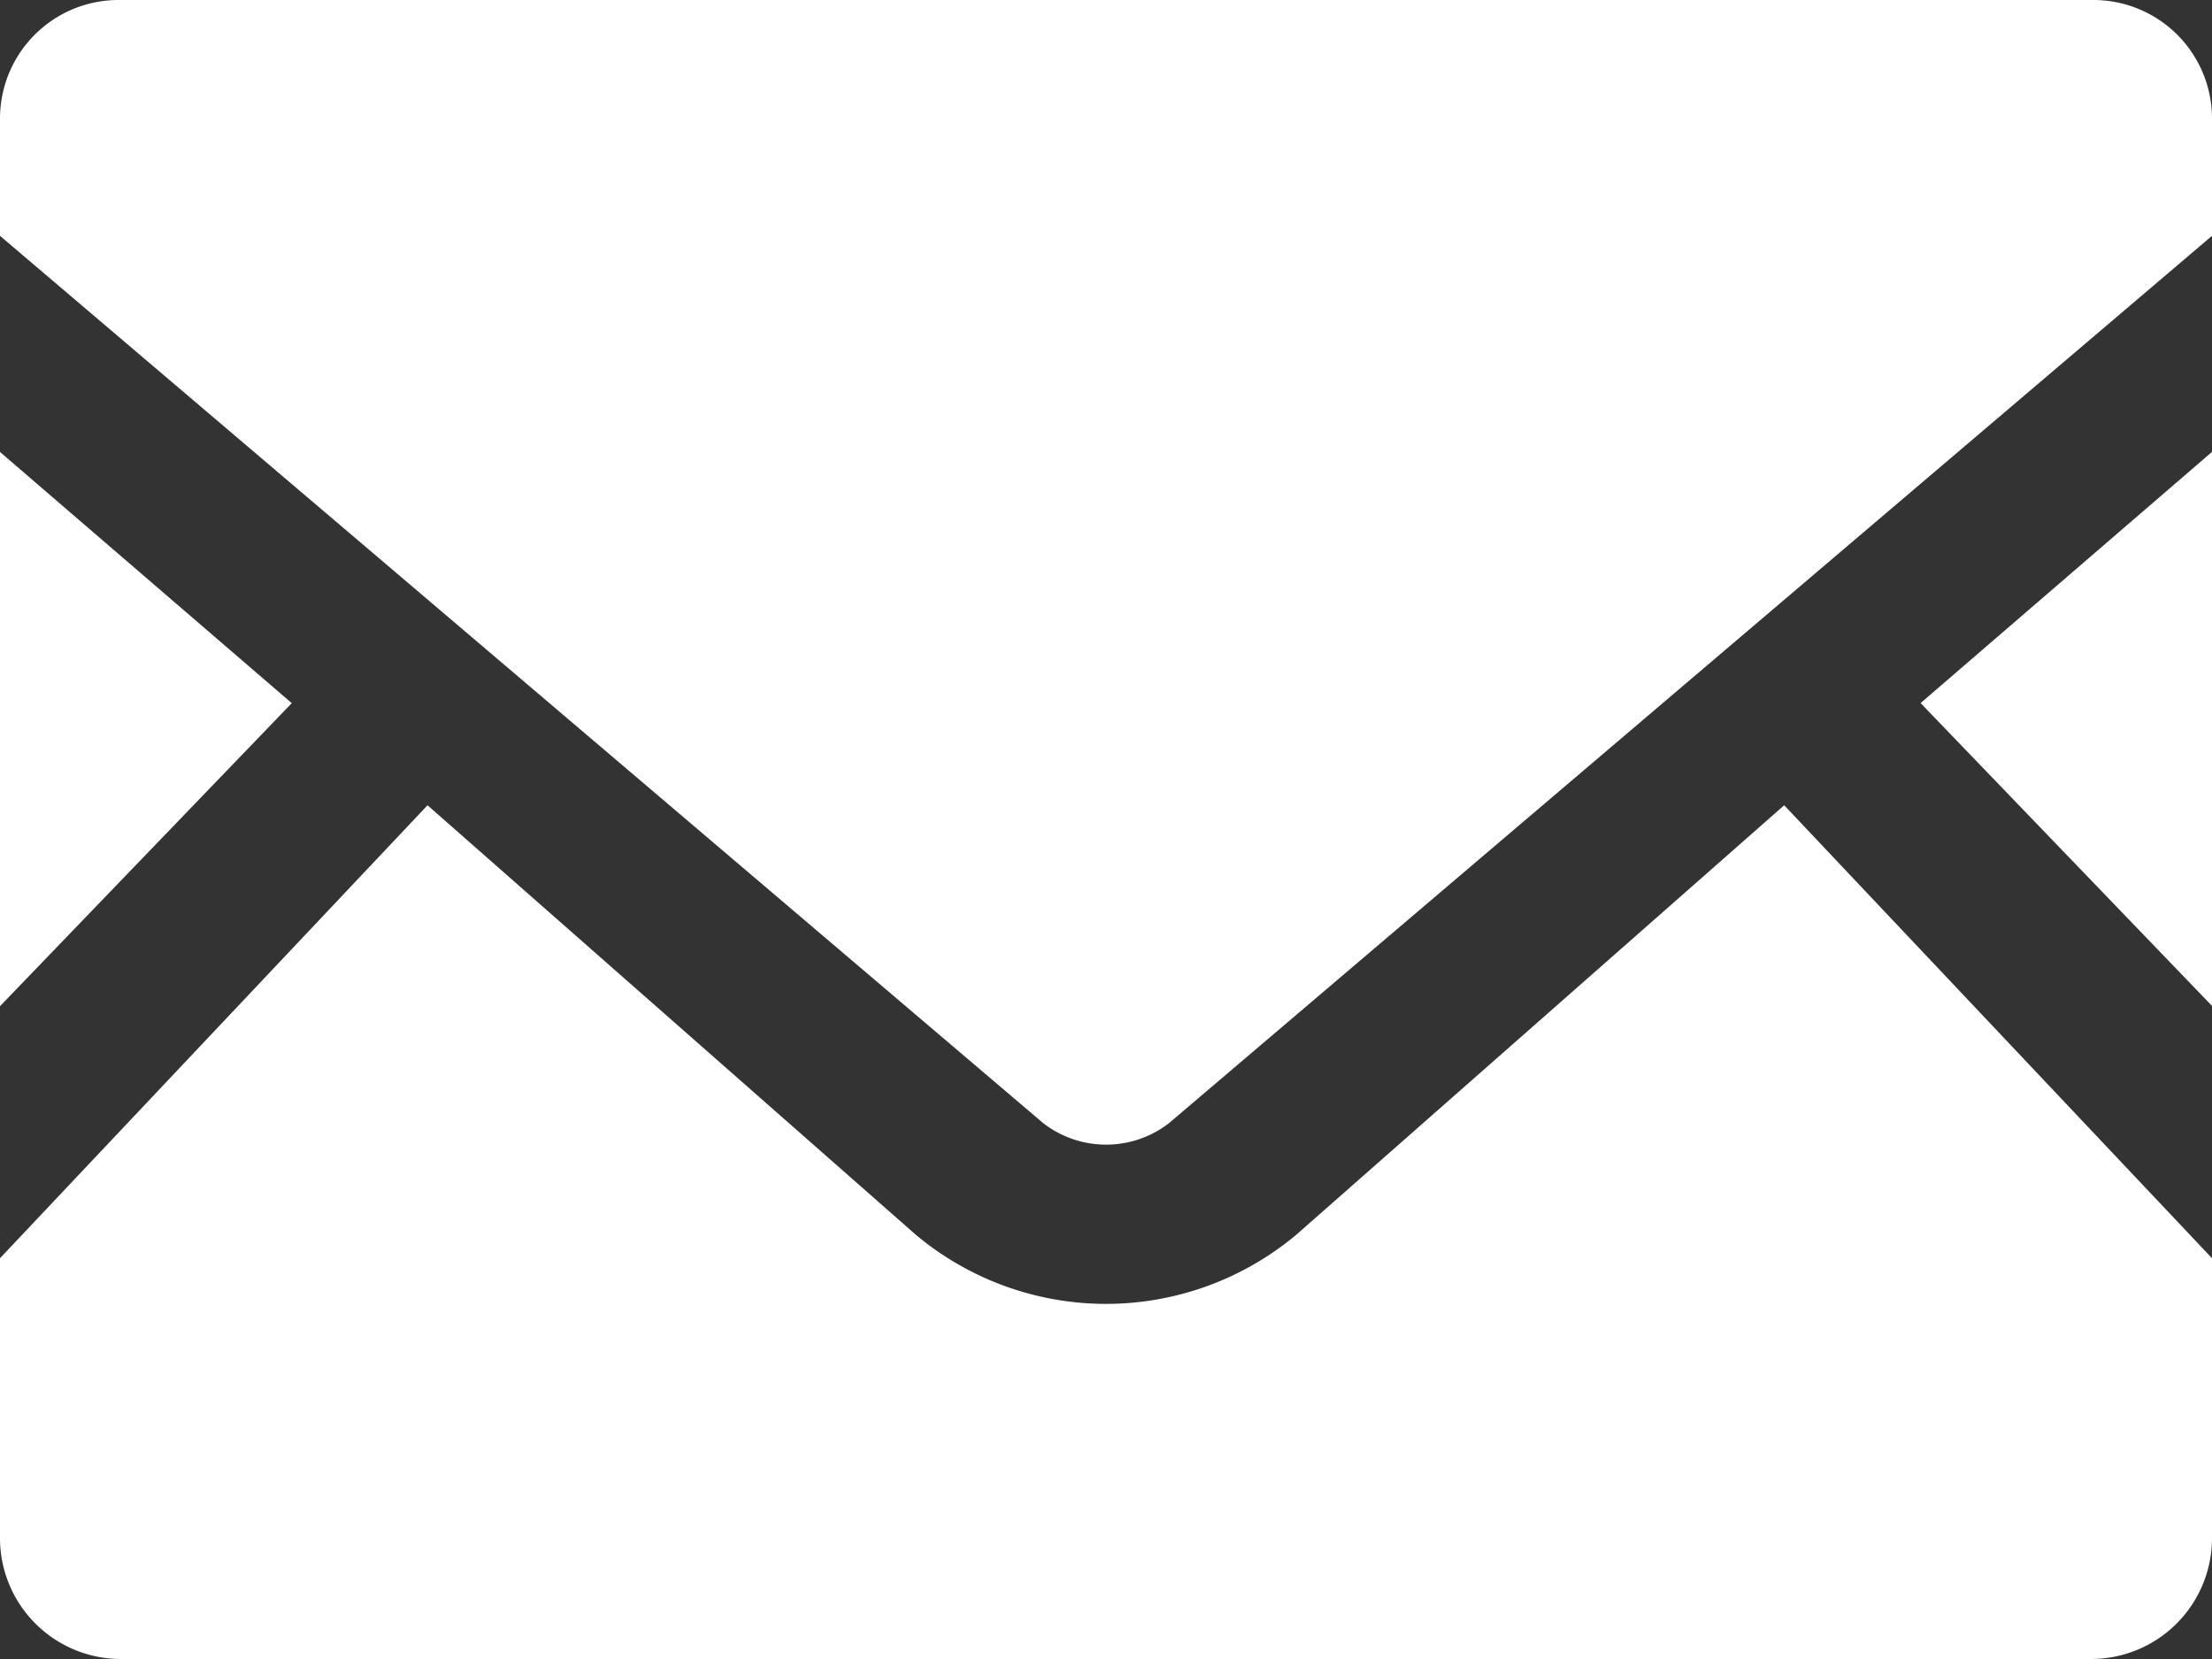
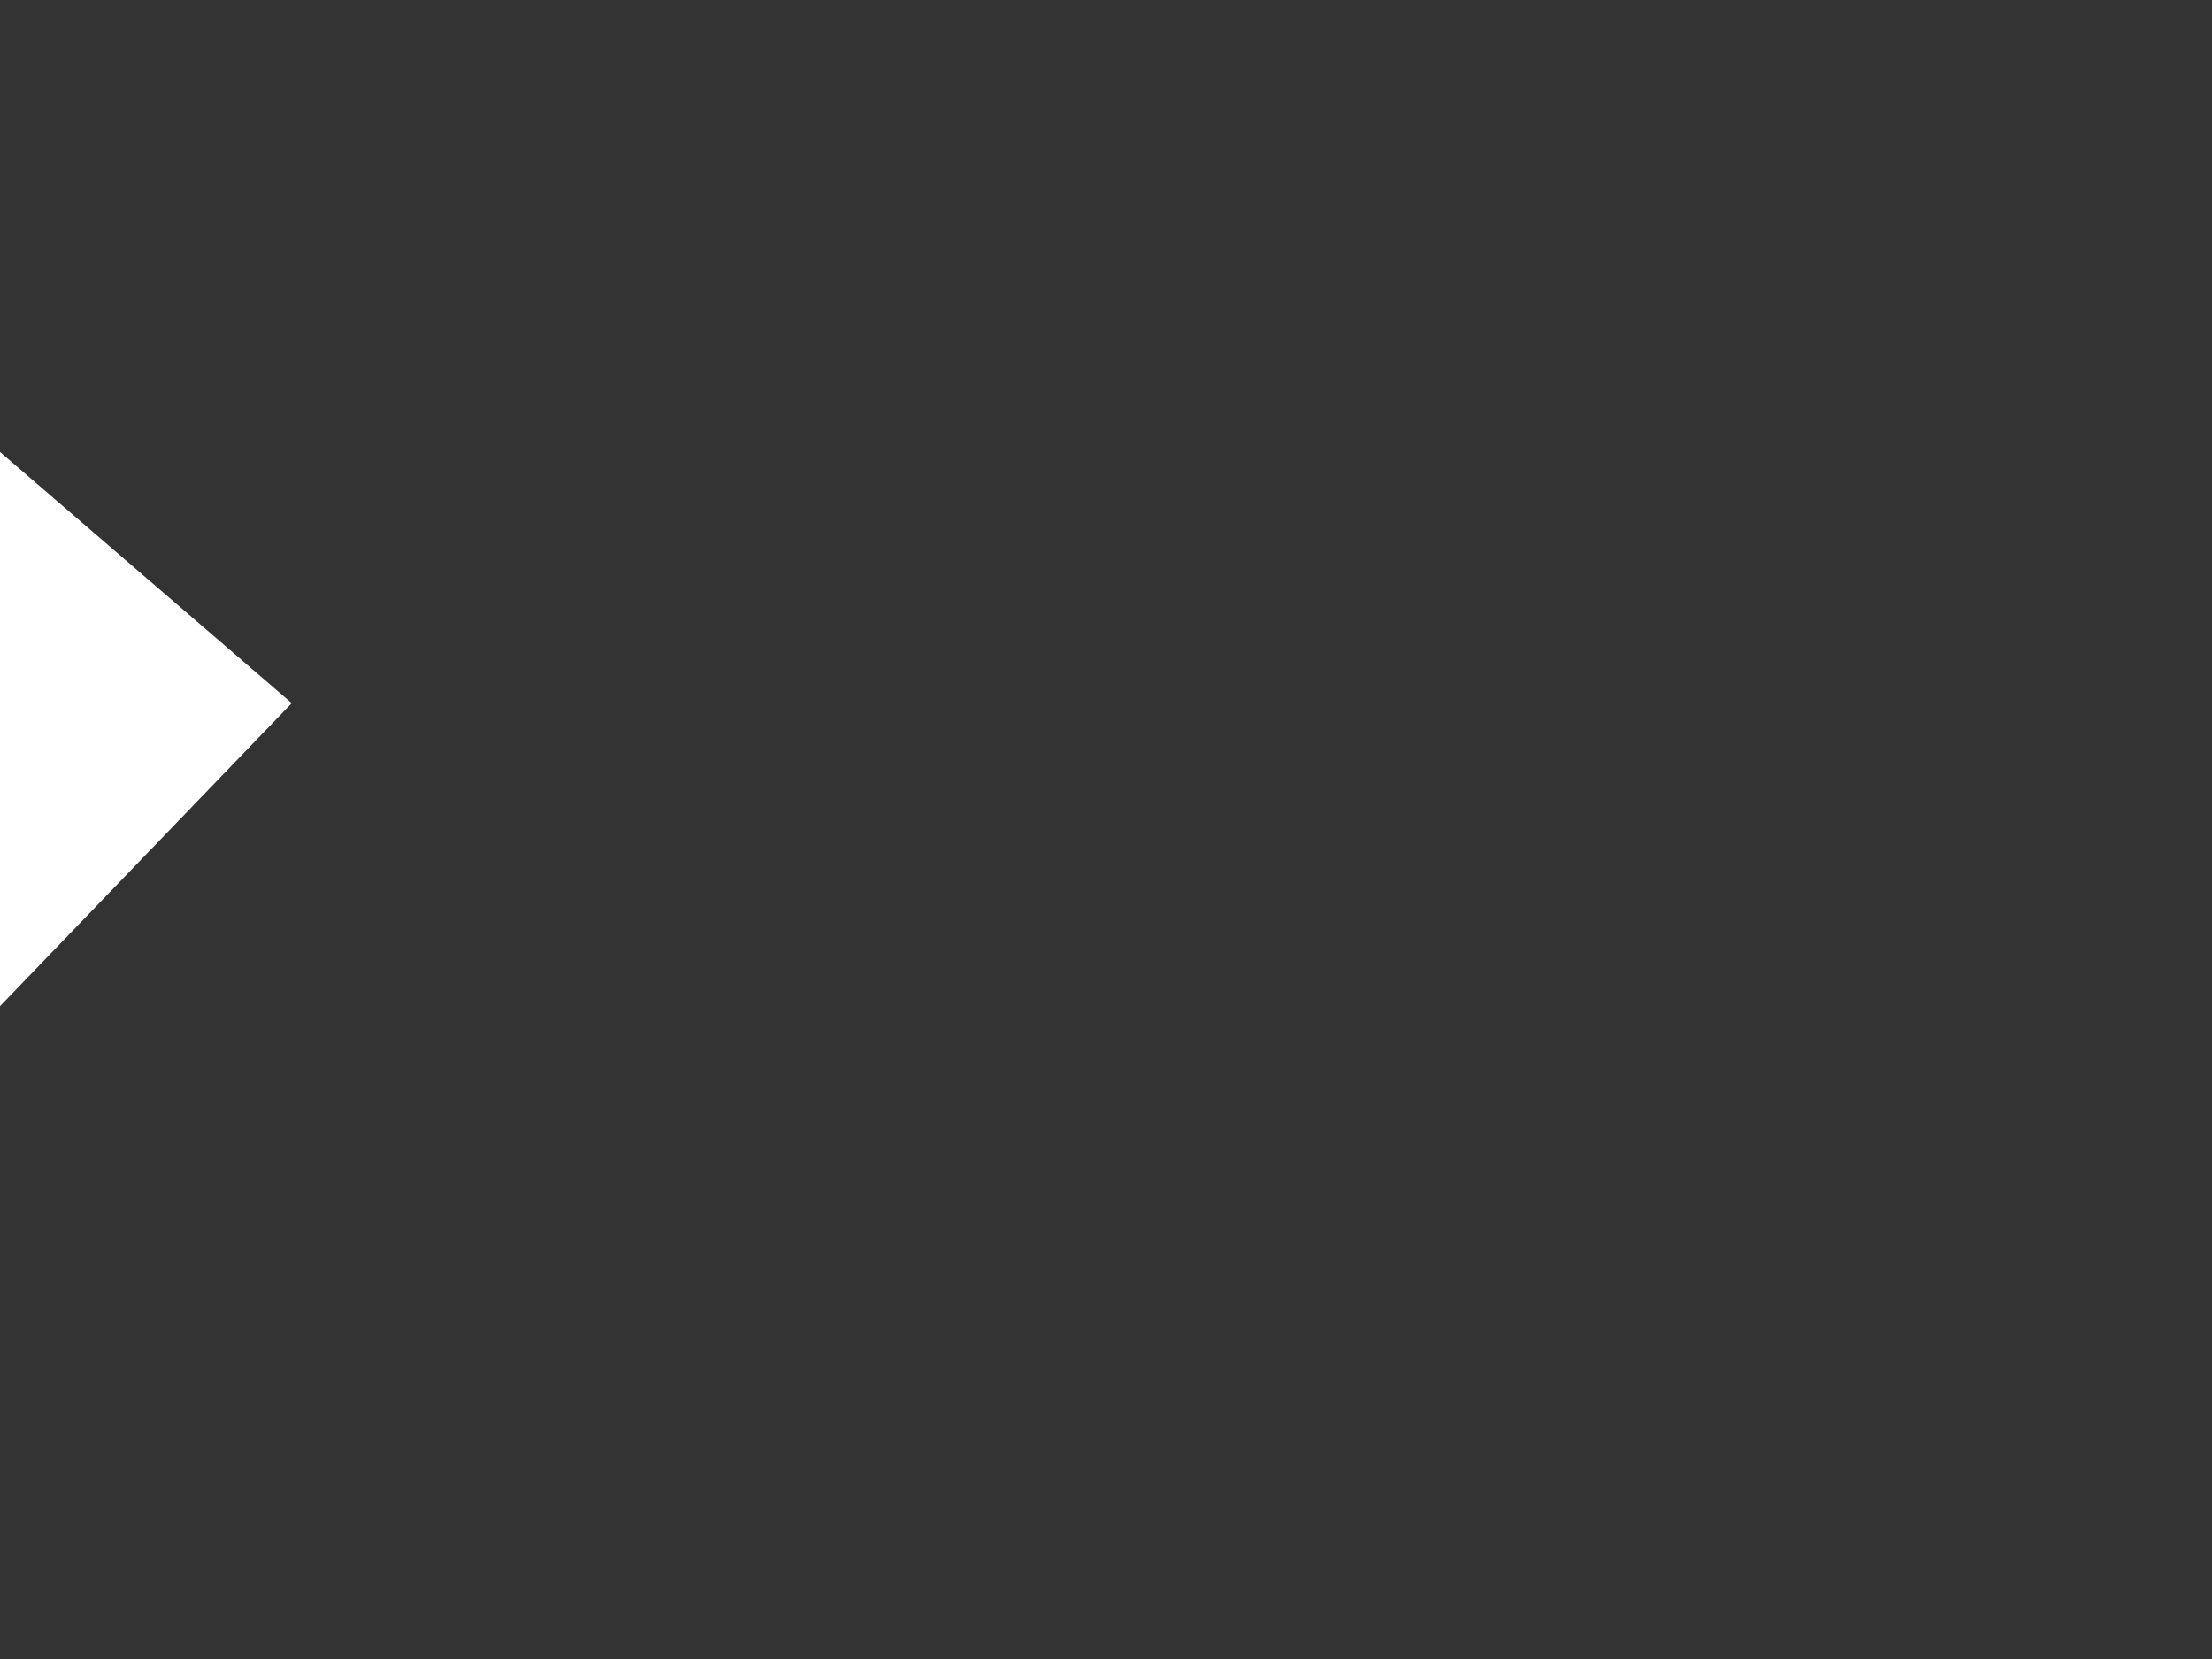
<svg xmlns="http://www.w3.org/2000/svg" width="31.411" height="23.558" viewBox="0 0 31.411 23.558">
  <rect x="0" y="0" width="31.411" height="23.558" fill="#333333" stroke="none" />
  <g id="メールの無料アイコン素材_1_" data-name="メールの無料アイコン素材 (1)" transform="translate(0 -63.519)">
-     <path id="パス_1685" data-name="パス 1685" d="M450.058,177.465l-4.138-4.3,4.138-3.567Z" transform="translate(-418.647 -99.662)" fill="#fff" />
    <path id="パス_1686" data-name="パス 1686" d="M4.143,173.167,0,177.47V169.6Z" transform="translate(0 -99.663)" fill="#fff" />
-     <path id="パス_1687" data-name="パス 1687" d="M31.411,261.311v3.958a1.717,1.717,0,0,1-1.7,1.733H1.7A1.717,1.717,0,0,1,0,265.269v-3.958l6.071-6.432,6.935,6.1a4.208,4.208,0,0,0,5.4,0l6.93-6.1Z" transform="translate(0 -179.925)" fill="#fff" />
-     <path id="パス_1688" data-name="パス 1688" d="M31.411,65.191v1.677L16.6,79.468a1.459,1.459,0,0,1-1.786,0L0,66.868V65.191a1.684,1.684,0,0,1,1.7-1.672H29.713A1.684,1.684,0,0,1,31.411,65.191Z" fill="#fff" />
  </g>
</svg>